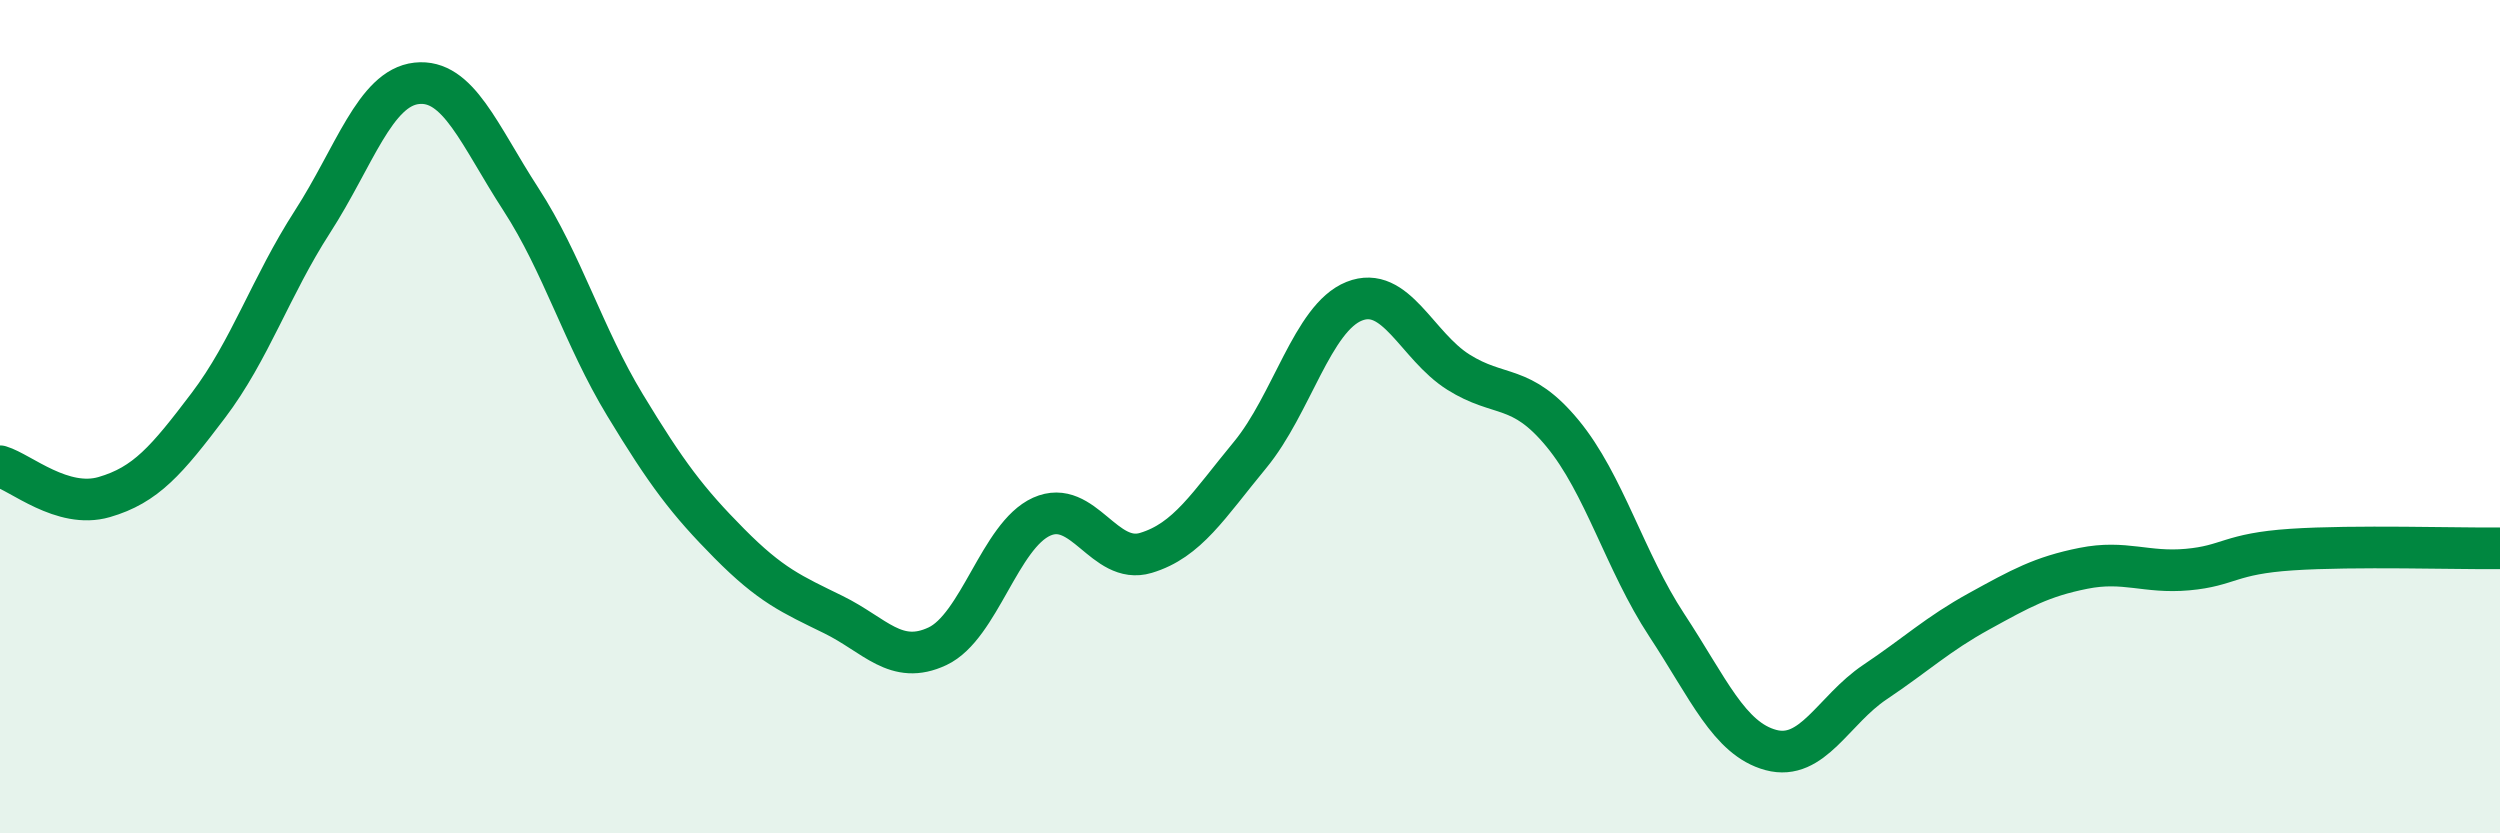
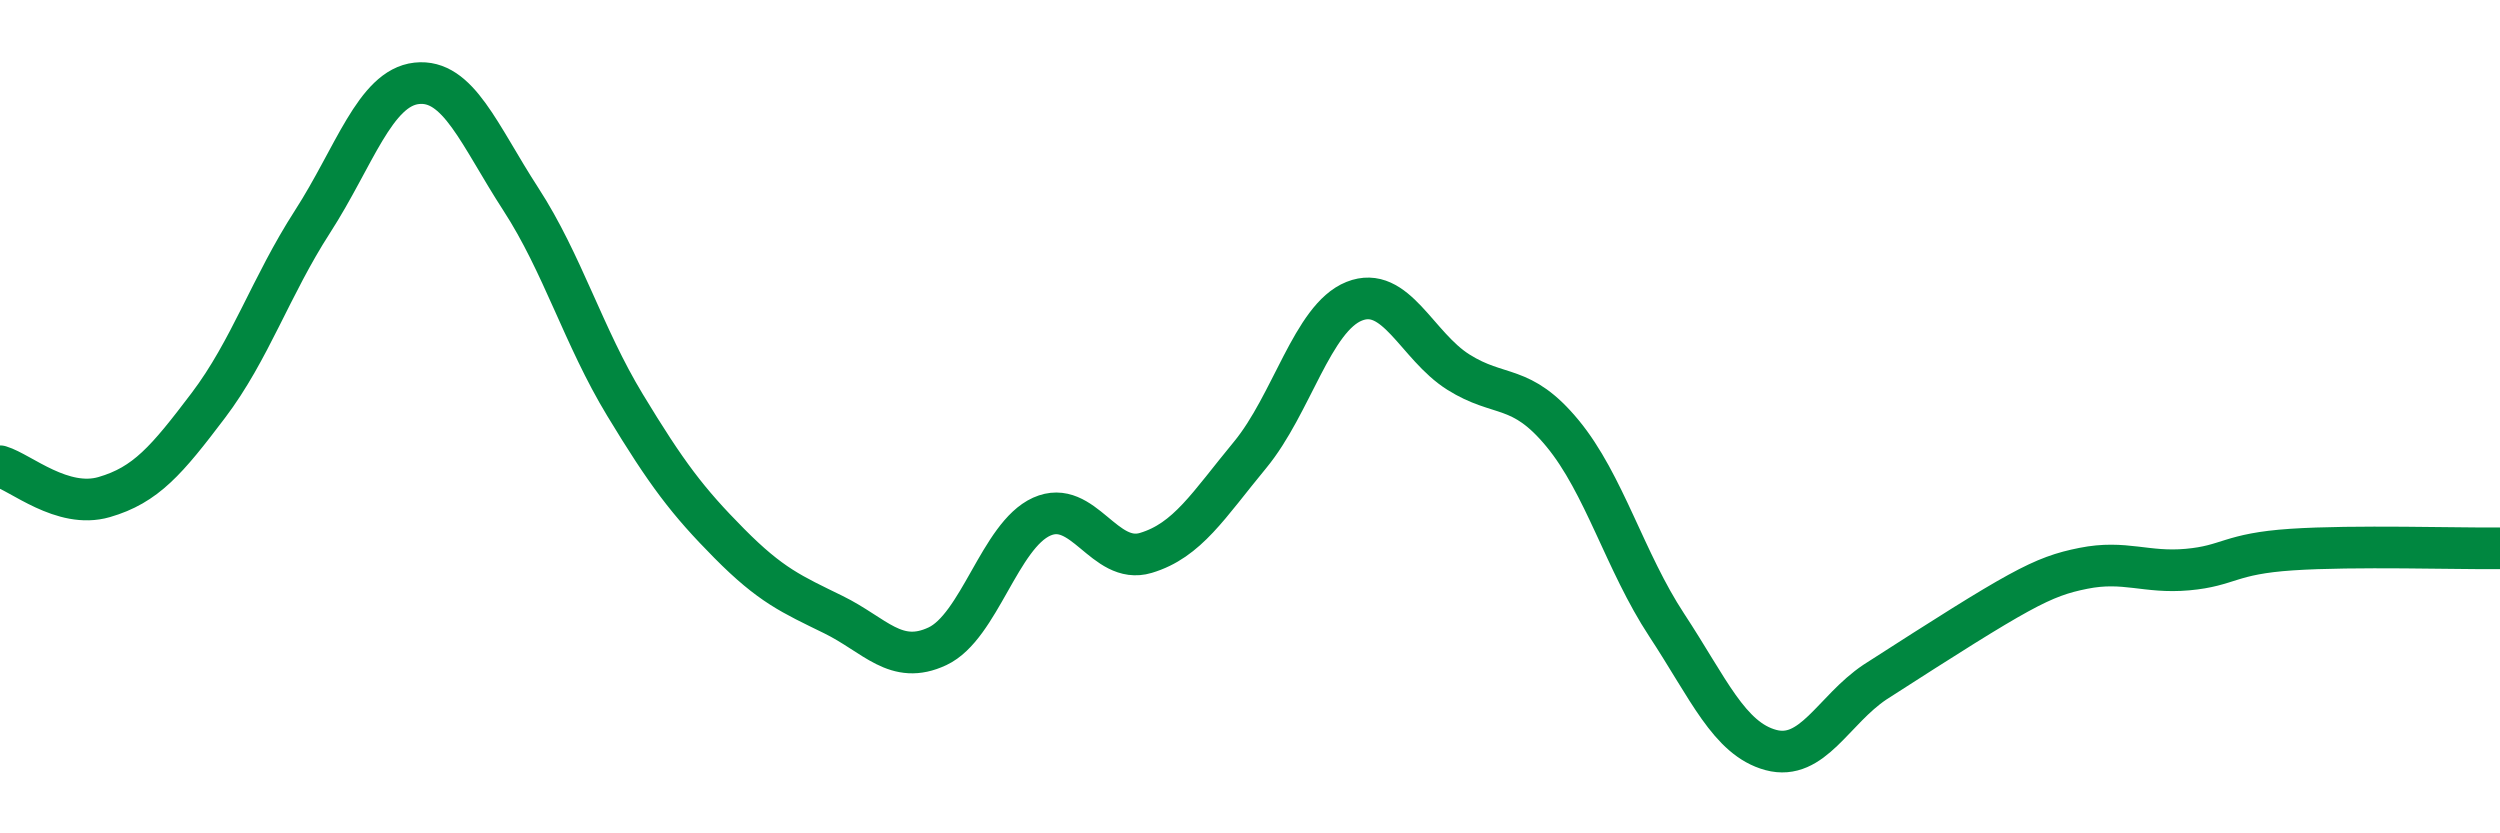
<svg xmlns="http://www.w3.org/2000/svg" width="60" height="20" viewBox="0 0 60 20">
-   <path d="M 0,11.19 C 0.5,11.34 1.5,12.22 2.5,11.93 C 3.5,11.64 4,11.05 5,9.73 C 6,8.41 6.5,6.87 7.5,5.32 C 8.5,3.77 9,2.11 10,2 C 11,1.89 11.5,3.24 12.5,4.78 C 13.5,6.32 14,8.07 15,9.72 C 16,11.37 16.5,12.03 17.5,13.04 C 18.5,14.05 19,14.26 20,14.75 C 21,15.24 21.5,15.98 22.5,15.51 C 23.5,15.04 24,12.85 25,12.4 C 26,11.95 26.5,13.57 27.5,13.27 C 28.5,12.97 29,12.13 30,10.92 C 31,9.71 31.5,7.63 32.5,7.23 C 33.5,6.83 34,8.3 35,8.93 C 36,9.56 36.5,9.19 37.5,10.4 C 38.5,11.61 39,13.48 40,15 C 41,16.52 41.5,17.73 42.5,18 C 43.5,18.27 44,17.04 45,16.37 C 46,15.7 46.5,15.22 47.5,14.67 C 48.5,14.12 49,13.84 50,13.64 C 51,13.44 51.5,13.76 52.5,13.67 C 53.5,13.58 53.5,13.29 55,13.19 C 56.5,13.09 59,13.17 60,13.16L60 20L0 20Z" fill="#008740" opacity="0.1" stroke-linecap="round" stroke-linejoin="round" />
-   <path d="M 0,11.19 C 0.5,11.34 1.5,12.22 2.5,11.93 C 3.5,11.64 4,11.05 5,9.73 C 6,8.41 6.5,6.87 7.5,5.32 C 8.5,3.77 9,2.11 10,2 C 11,1.89 11.5,3.24 12.5,4.78 C 13.5,6.32 14,8.07 15,9.72 C 16,11.37 16.5,12.03 17.5,13.04 C 18.5,14.05 19,14.26 20,14.75 C 21,15.24 21.5,15.98 22.5,15.51 C 23.5,15.04 24,12.85 25,12.4 C 26,11.95 26.5,13.57 27.5,13.27 C 28.5,12.97 29,12.13 30,10.92 C 31,9.71 31.5,7.63 32.5,7.23 C 33.5,6.83 34,8.3 35,8.93 C 36,9.56 36.5,9.19 37.5,10.4 C 38.5,11.61 39,13.48 40,15 C 41,16.52 41.5,17.73 42.5,18 C 43.5,18.27 44,17.04 45,16.37 C 46,15.7 46.5,15.22 47.5,14.67 C 48.5,14.12 49,13.84 50,13.64 C 51,13.44 51.5,13.76 52.5,13.67 C 53.5,13.58 53.5,13.29 55,13.19 C 56.5,13.09 59,13.17 60,13.16" stroke="#008740" stroke-width="1" fill="none" stroke-linecap="round" stroke-linejoin="round" />
+   <path d="M 0,11.19 C 0.5,11.34 1.5,12.22 2.5,11.93 C 3.5,11.64 4,11.05 5,9.73 C 6,8.41 6.5,6.87 7.5,5.32 C 8.5,3.77 9,2.11 10,2 C 11,1.89 11.5,3.24 12.5,4.78 C 13.5,6.32 14,8.07 15,9.72 C 16,11.37 16.5,12.03 17.5,13.04 C 18.5,14.05 19,14.26 20,14.75 C 21,15.24 21.5,15.98 22.5,15.51 C 23.5,15.04 24,12.85 25,12.4 C 26,11.95 26.5,13.57 27.5,13.27 C 28.5,12.97 29,12.13 30,10.92 C 31,9.71 31.5,7.63 32.5,7.23 C 33.5,6.83 34,8.3 35,8.93 C 36,9.56 36.5,9.19 37.5,10.4 C 38.5,11.61 39,13.48 40,15 C 41,16.52 41.5,17.73 42.5,18 C 43.5,18.27 44,17.04 45,16.37 C 48.5,14.12 49,13.84 50,13.64 C 51,13.44 51.5,13.76 52.5,13.67 C 53.5,13.58 53.5,13.29 55,13.19 C 56.5,13.09 59,13.17 60,13.16" stroke="#008740" stroke-width="1" fill="none" stroke-linecap="round" stroke-linejoin="round" />
</svg>